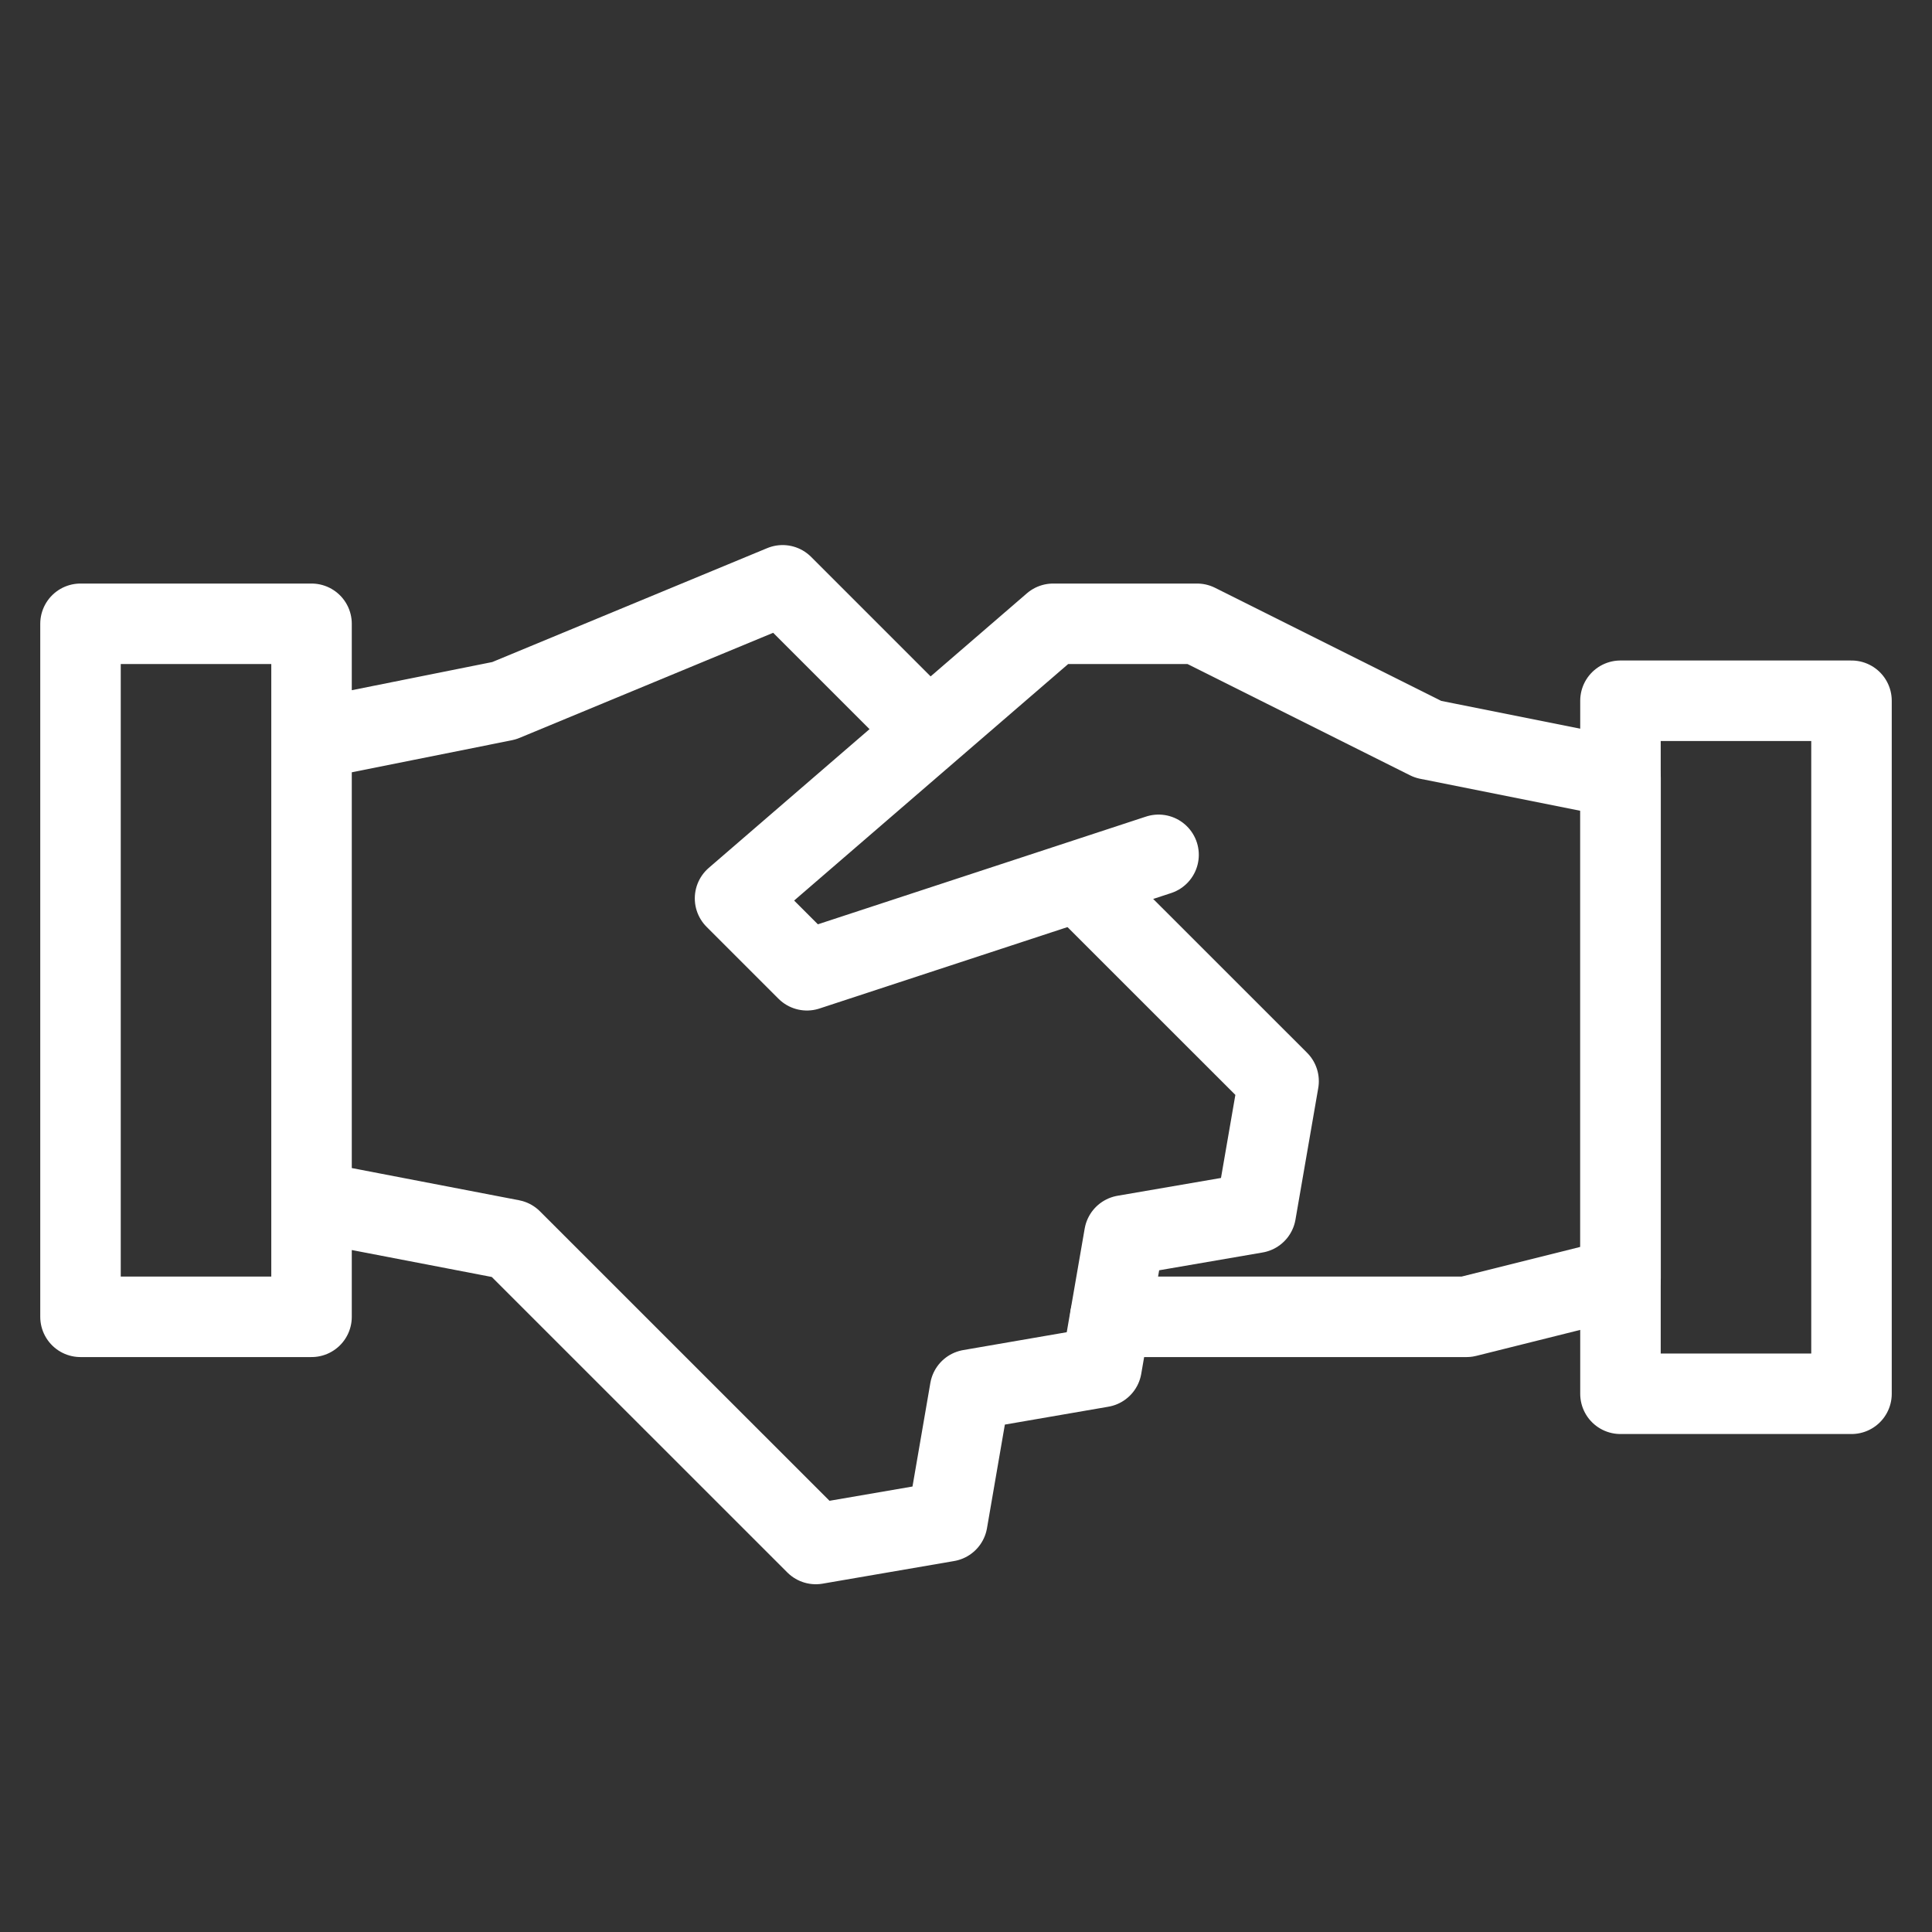
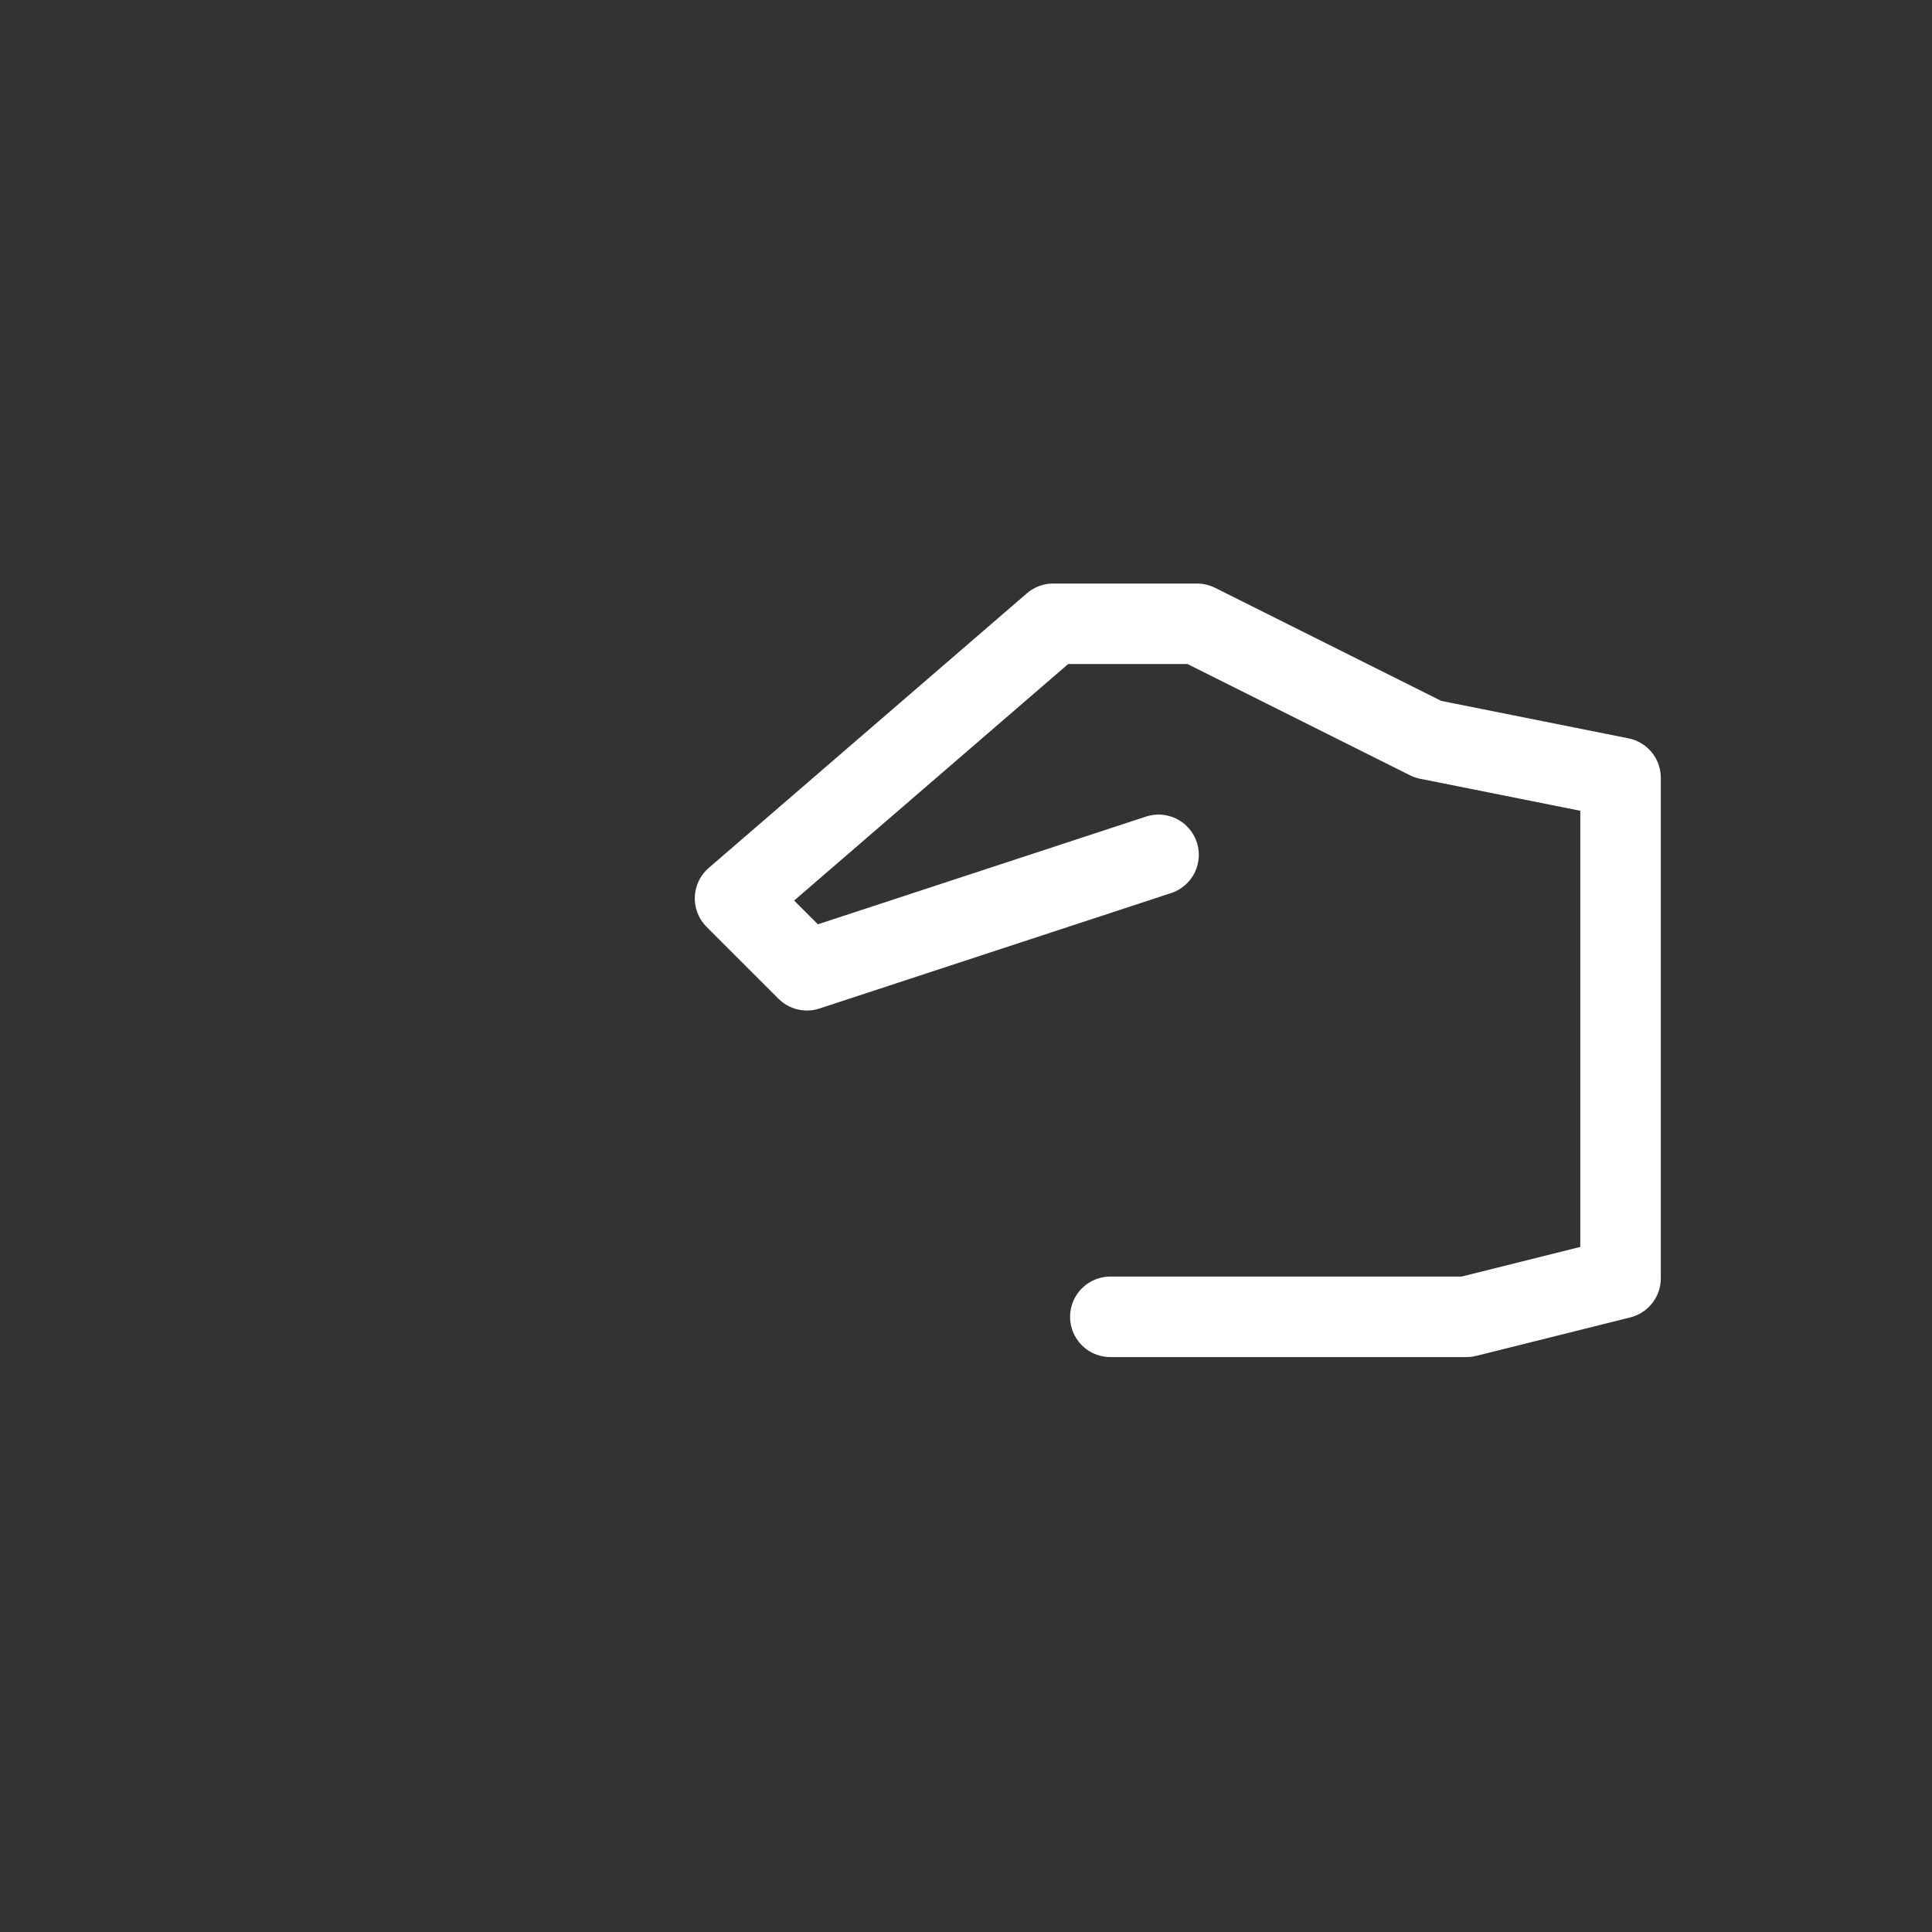
<svg xmlns="http://www.w3.org/2000/svg" width="24" height="24" viewBox="0 0 24 24" fill="none">
  <rect x="0" y="0" width="24" height="24" fill="#333333" stroke="none" />
  <path d="M14.392 10.619L10.024 12.053L9.131 11.16L13.083 7.749H14.87L17.74 9.184L20.131 9.662V15.88L18.218 16.358H13.793" stroke="white" stroke-miterlimit="10" stroke-linecap="round" stroke-linejoin="round" />
-   <path d="M3.87 14.923L6.354 15.401L10.134 19.18L11.768 18.899L12.05 17.264L13.684 16.982L13.967 15.347L15.6 15.066L15.883 13.431L13.396 10.945M11.535 9.084L9.722 7.271L6.261 8.705L3.87 9.184M3.87 7.749H1V16.358H3.87V7.749ZM23 8.705H20.13V17.314H23V8.705Z" stroke="white" stroke-miterlimit="10" stroke-linejoin="round" />
</svg>